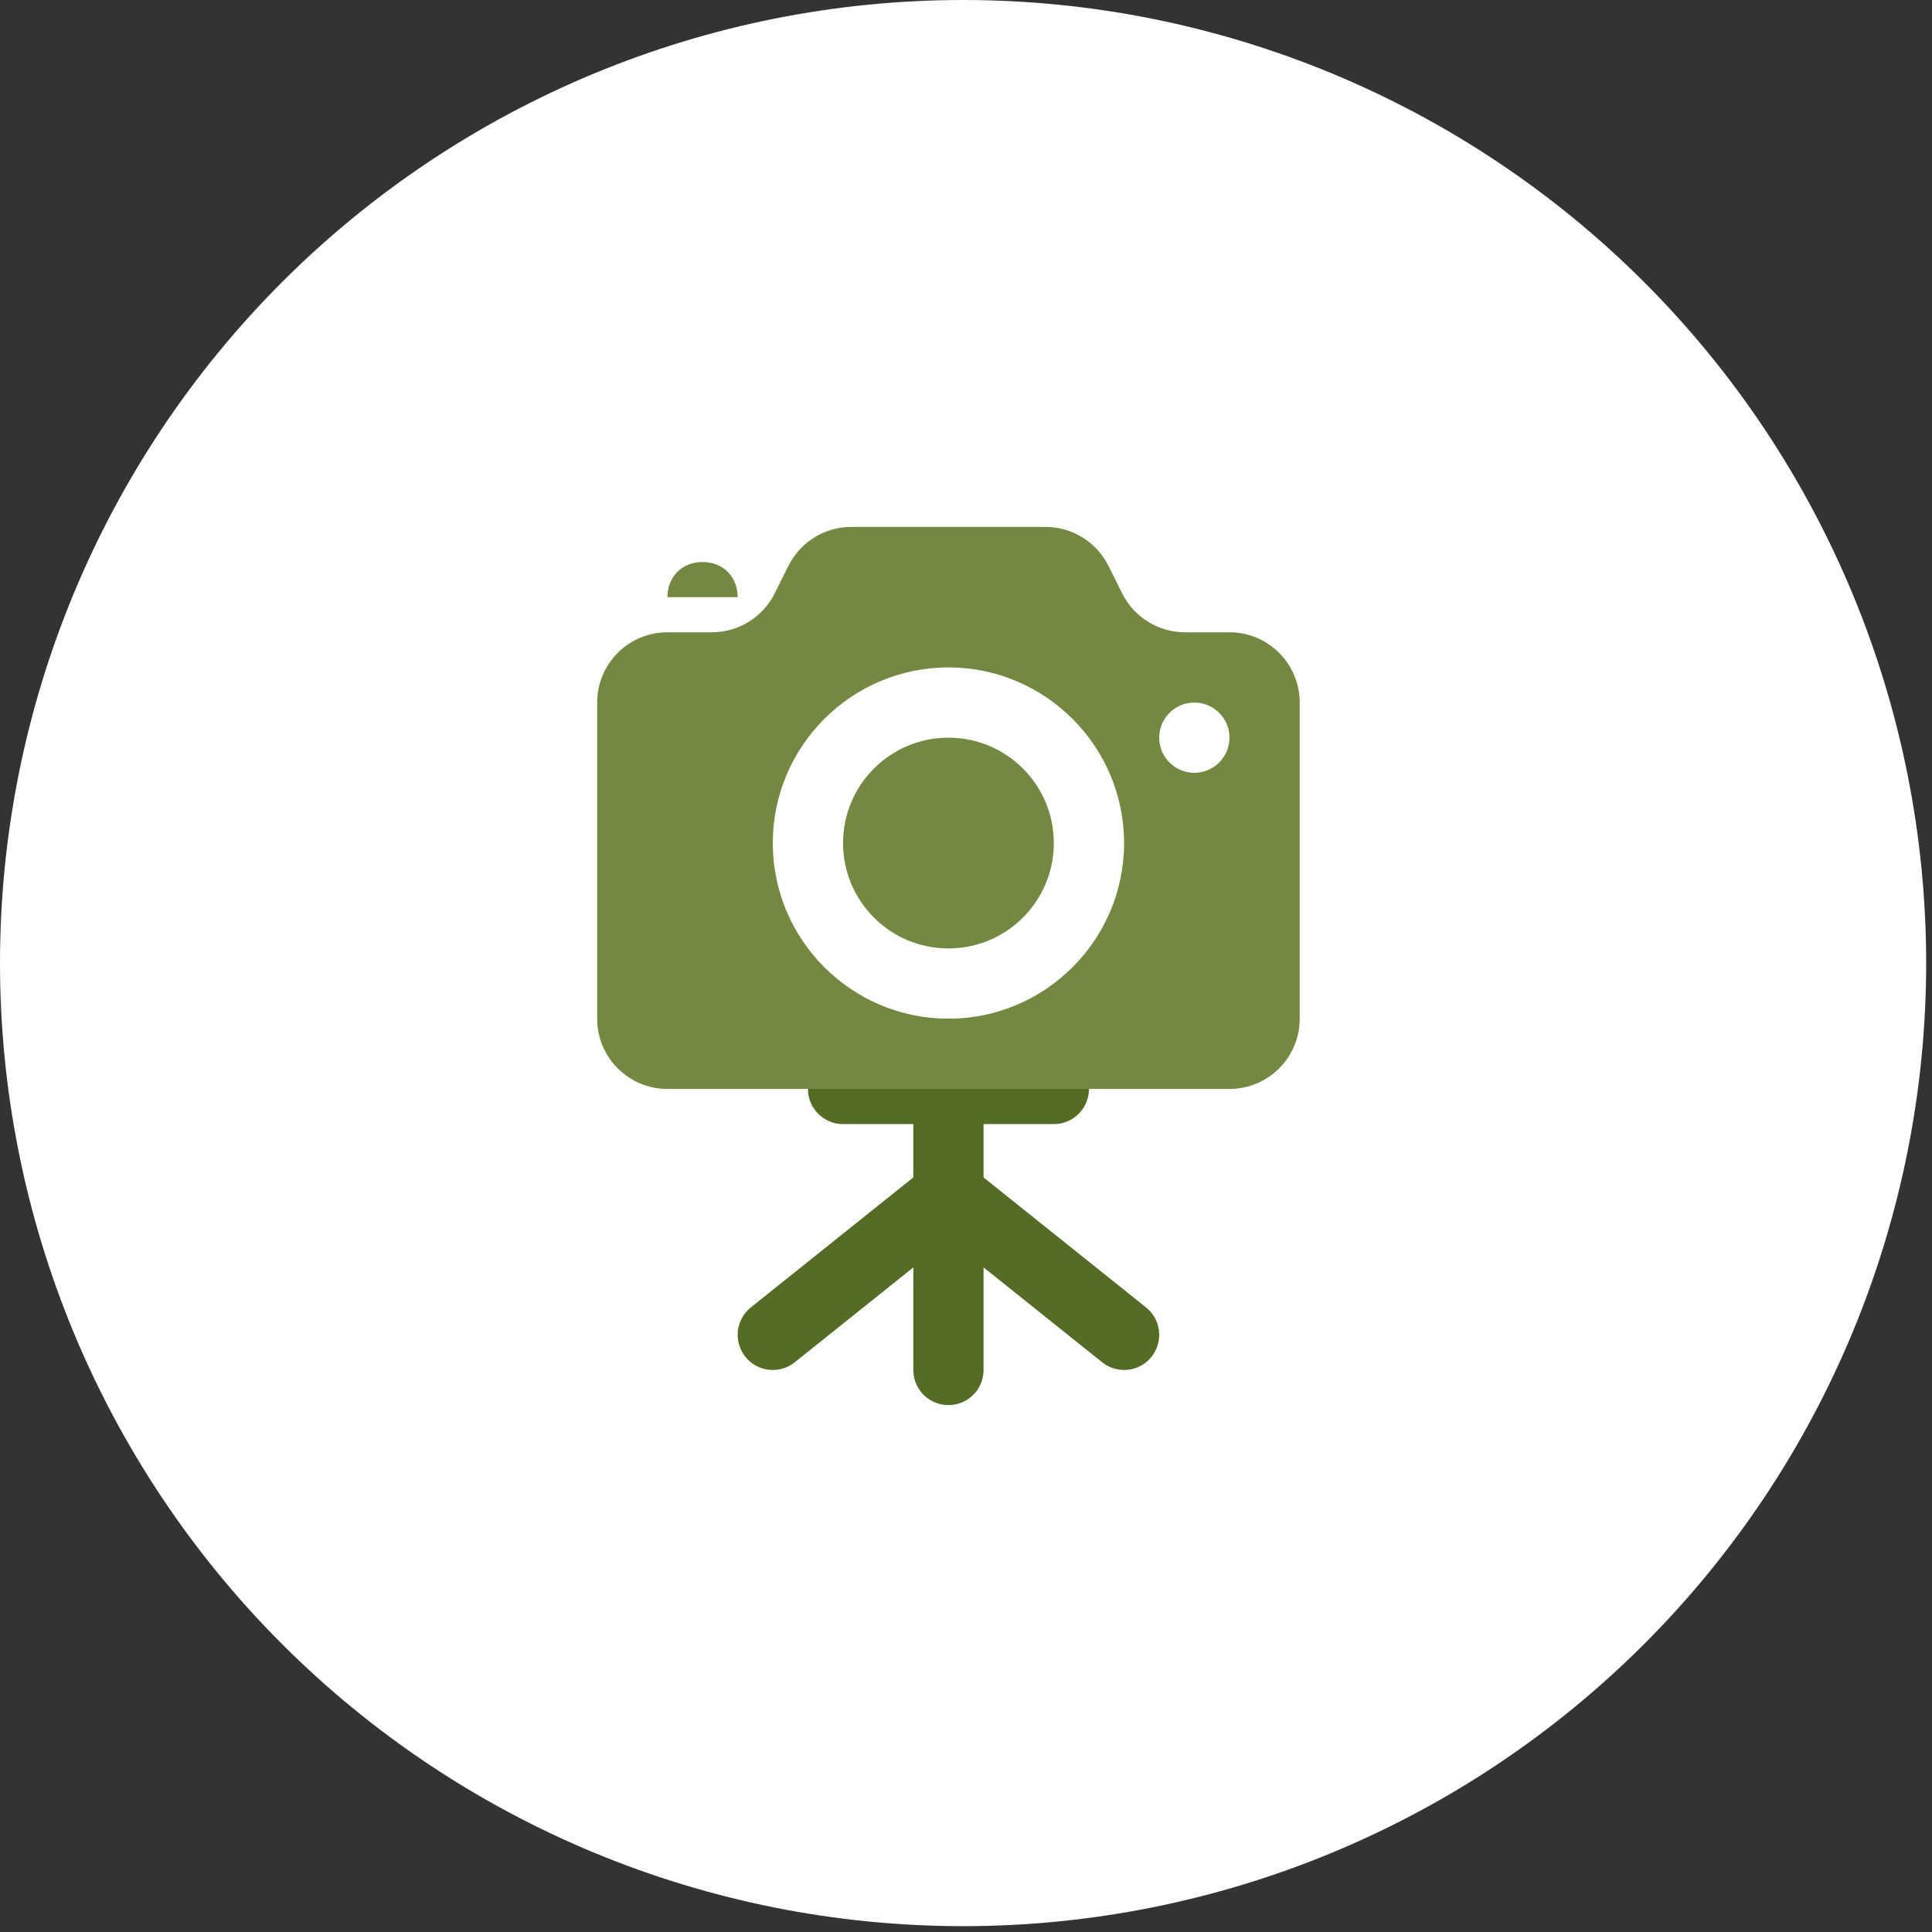
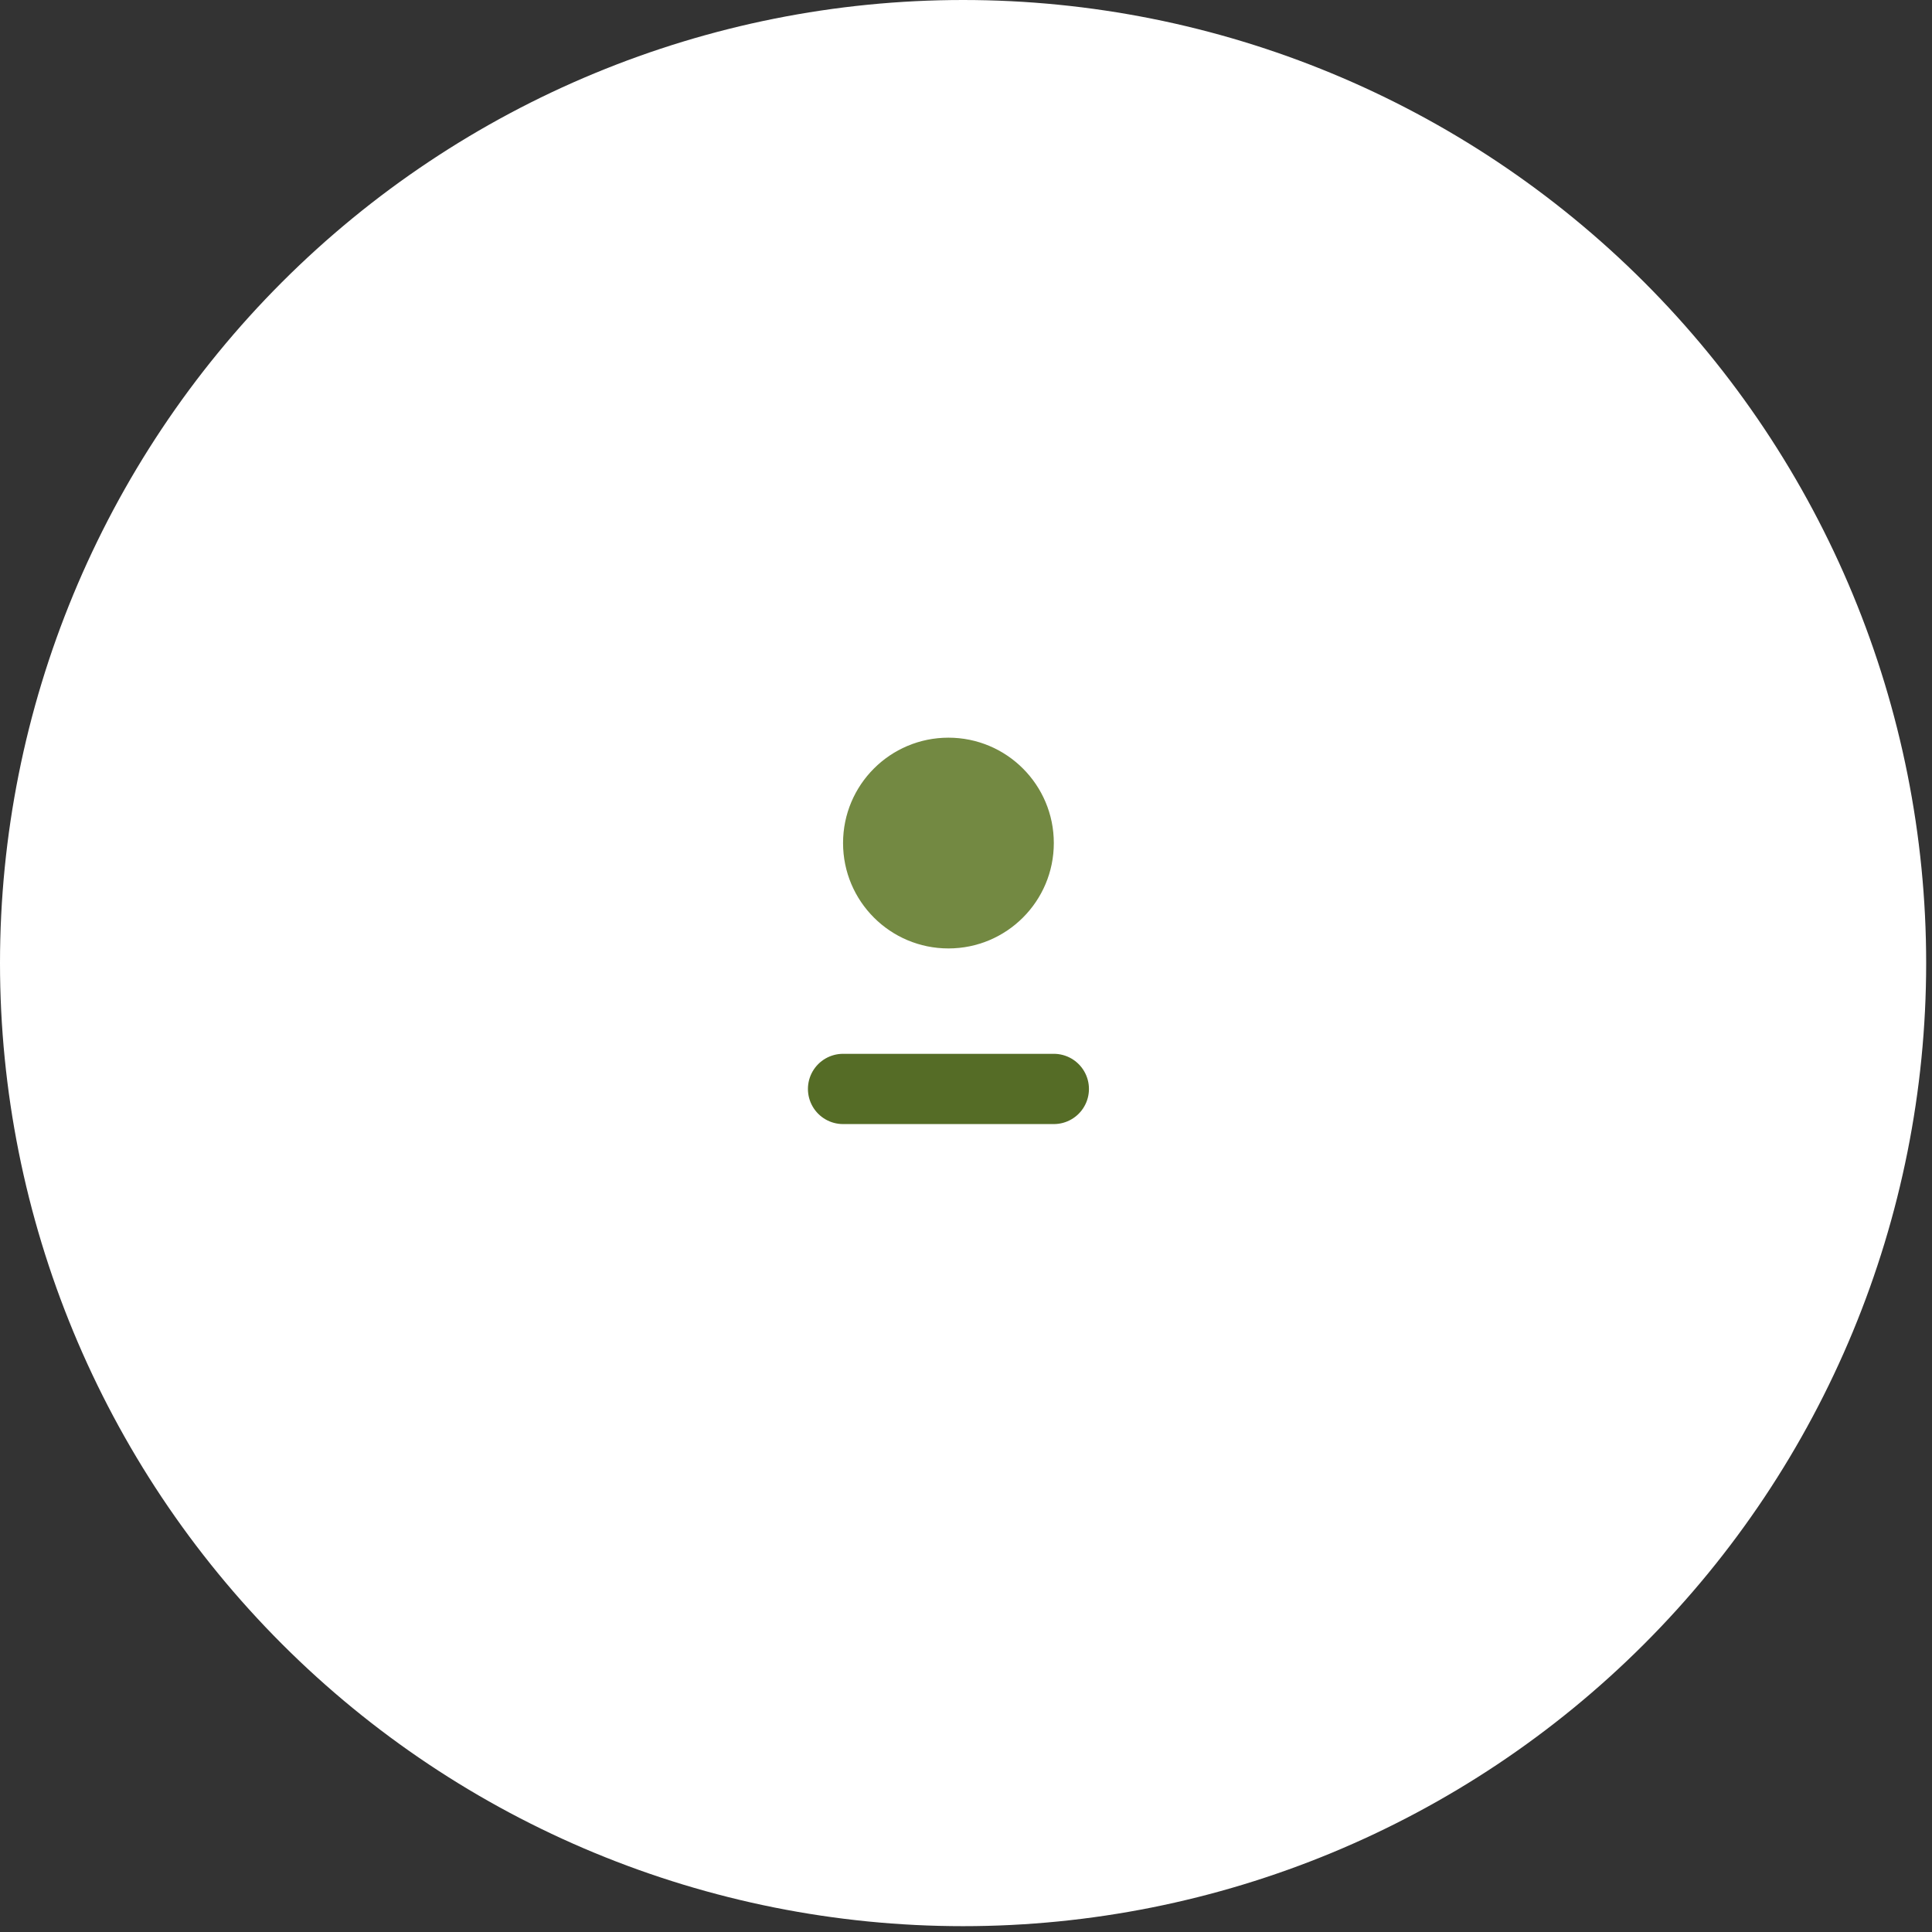
<svg xmlns="http://www.w3.org/2000/svg" width="55" height="55" viewBox="0 0 55 55" fill="none">
  <rect x="0" y="0" width="55" height="55" fill="#333333" stroke="none" />
  <g clip-path="url(#clip0_1_265)">
    <path d="M27.417 54.834C34.688 54.834 41.662 51.946 46.804 46.804C51.946 41.662 54.834 34.688 54.834 27.417C54.834 20.146 51.946 13.172 46.804 8.03C41.662 2.889 34.688 0 27.417 0C20.146 0 13.172 2.889 8.03 8.03C2.889 13.172 0 20.146 0 27.417C0 34.688 2.889 41.662 8.03 46.804C13.172 51.946 20.146 54.834 27.417 54.834Z" fill="white" />
    <path d="M24 31H30" stroke="#556C26" stroke-width="2" stroke-miterlimit="10" stroke-linecap="round" stroke-linejoin="round" />
-     <path d="M27 30V39" stroke="#556C26" stroke-width="2" stroke-miterlimit="10" stroke-linecap="round" stroke-linejoin="round" />
-     <path d="M27 34L32 38" stroke="#556C26" stroke-width="2" stroke-miterlimit="10" stroke-linecap="round" stroke-linejoin="round" />
-     <path d="M27 34L22 38" stroke="#556C26" stroke-width="2" stroke-miterlimit="10" stroke-linecap="round" stroke-linejoin="round" />
-     <path d="M20 16C19.386 16 19 16.448 19 17H21C21 16.448 20.614 16 20 16Z" fill="#738942" />
    <path d="M27 27C28.657 27 30 25.657 30 24C30 22.343 28.657 21 27 21C25.343 21 24 22.343 24 24C24 25.657 25.343 27 27 27Z" fill="#738942" />
-     <path d="M35 18H33.736C32.978 18 32.286 17.572 31.947 16.894L31.553 16.105C31.214 15.428 30.521 15 29.764 15H24.236C23.478 15 22.786 15.428 22.447 16.106L22.053 16.895C21.714 17.572 21.021 18 20.264 18H19C17.895 18 17 18.895 17 20V29C17 30.105 17.895 31 19 31H35C36.105 31 37 30.105 37 29V20C37 18.895 36.105 18 35 18ZM27 29C24.243 29 22 26.757 22 24C22 21.243 24.243 19 27 19C29.757 19 32 21.243 32 24C32 26.757 29.757 29 27 29ZM34 22C33.448 22 33 21.552 33 21C33 20.448 33.448 20 34 20C34.552 20 35 20.448 35 21C35 21.552 34.552 22 34 22Z" fill="#738942" />
  </g>
  <defs>
    <clipPath id="clip0_1_265">
      <rect width="54.834" height="54.834" fill="white" />
    </clipPath>
  </defs>
</svg>